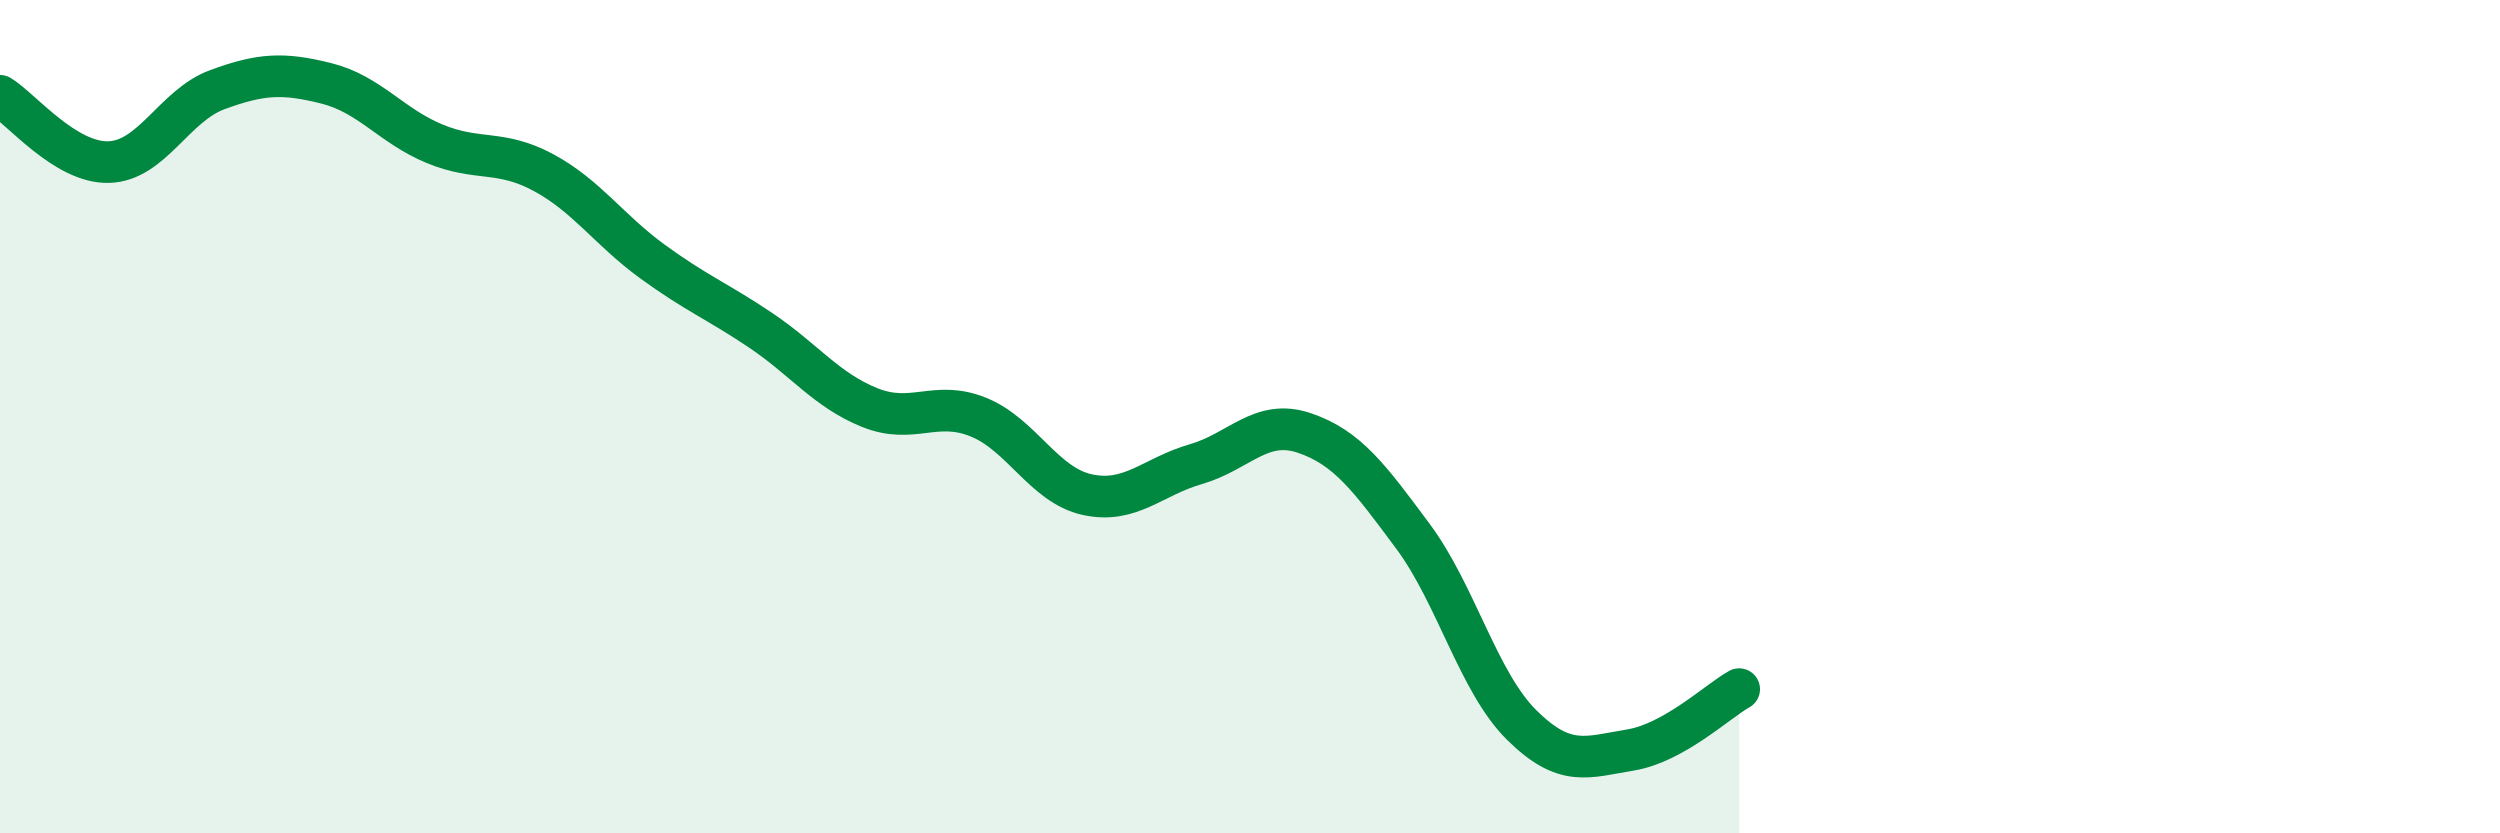
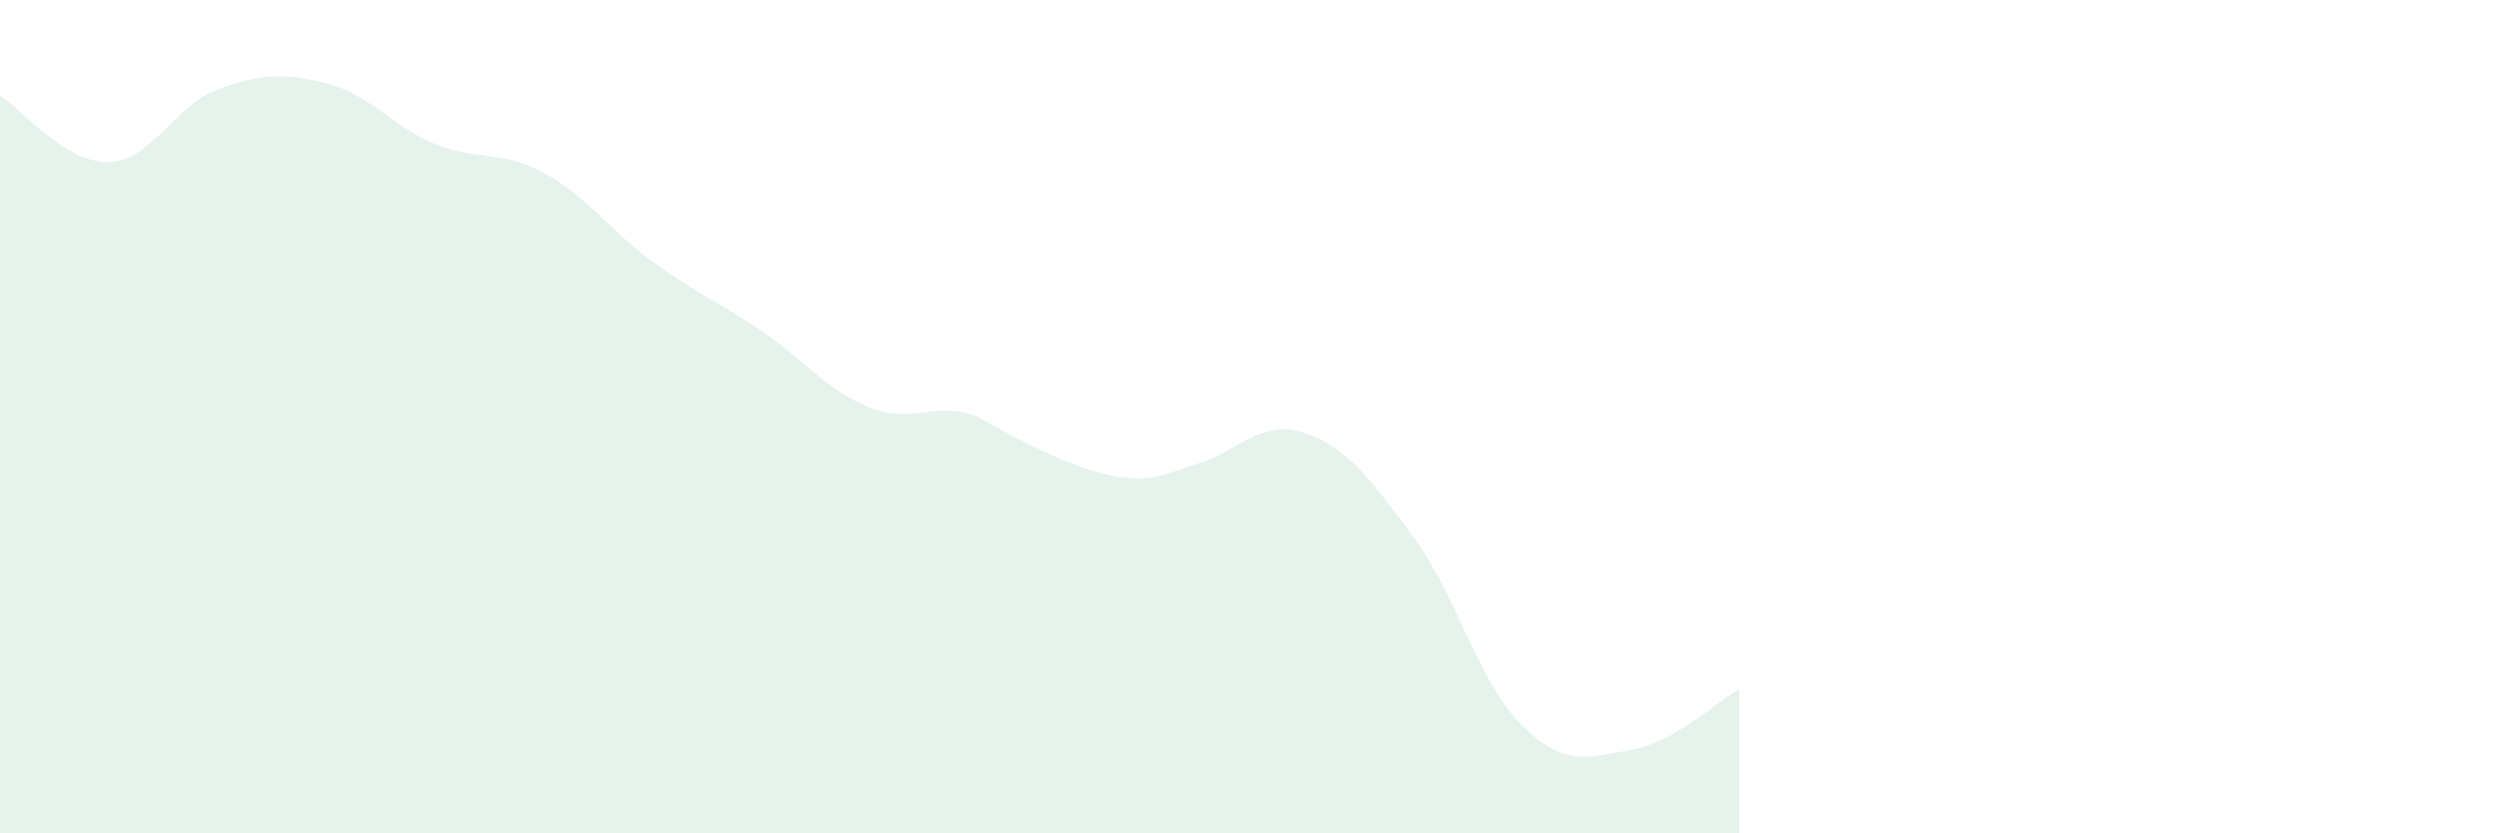
<svg xmlns="http://www.w3.org/2000/svg" width="60" height="20" viewBox="0 0 60 20">
-   <path d="M 0,2.3 C 0.52,2.62 1.57,3.92 2.61,3.89 C 3.65,3.86 4.18,2.53 5.22,2.15 C 6.26,1.77 6.79,1.74 7.83,2 C 8.87,2.26 9.39,3.02 10.43,3.45 C 11.47,3.88 12,3.58 13.04,4.14 C 14.08,4.7 14.61,5.51 15.65,6.27 C 16.69,7.03 17.22,7.23 18.26,7.93 C 19.3,8.63 19.83,9.36 20.87,9.78 C 21.91,10.2 22.44,9.59 23.48,10.01 C 24.52,10.43 25.05,11.64 26.09,11.87 C 27.13,12.1 27.66,11.44 28.7,11.14 C 29.74,10.84 30.26,10.04 31.3,10.39 C 32.34,10.74 32.87,11.47 33.91,12.87 C 34.95,14.27 35.48,16.37 36.52,17.4 C 37.56,18.43 38.09,18.17 39.13,18 C 40.17,17.83 41.22,16.83 41.74,16.54L41.74 20L0 20Z" fill="#008740" opacity="0.1" stroke-linecap="round" stroke-linejoin="round" />
-   <path d="M 0,2.3 C 0.52,2.62 1.57,3.92 2.61,3.89 C 3.65,3.86 4.18,2.53 5.22,2.15 C 6.26,1.77 6.79,1.74 7.83,2 C 8.87,2.26 9.39,3.02 10.43,3.45 C 11.47,3.88 12,3.58 13.04,4.14 C 14.08,4.7 14.61,5.51 15.65,6.27 C 16.69,7.03 17.22,7.23 18.26,7.93 C 19.3,8.63 19.83,9.36 20.87,9.78 C 21.91,10.2 22.44,9.59 23.48,10.01 C 24.52,10.43 25.05,11.64 26.09,11.87 C 27.13,12.1 27.66,11.44 28.7,11.14 C 29.74,10.84 30.26,10.04 31.3,10.39 C 32.34,10.74 32.87,11.47 33.91,12.87 C 34.95,14.27 35.48,16.37 36.52,17.4 C 37.56,18.43 38.09,18.17 39.13,18 C 40.17,17.83 41.22,16.83 41.74,16.54" stroke="#008740" stroke-width="1" fill="none" stroke-linecap="round" stroke-linejoin="round" />
+   <path d="M 0,2.3 C 0.52,2.62 1.57,3.92 2.61,3.89 C 3.65,3.86 4.18,2.53 5.22,2.15 C 6.26,1.77 6.79,1.74 7.83,2 C 8.87,2.26 9.39,3.02 10.43,3.45 C 11.47,3.88 12,3.58 13.04,4.14 C 14.08,4.7 14.61,5.51 15.65,6.27 C 16.69,7.03 17.22,7.23 18.26,7.93 C 19.3,8.63 19.83,9.36 20.87,9.78 C 21.91,10.2 22.44,9.59 23.48,10.01 C 27.13,12.1 27.66,11.44 28.7,11.14 C 29.74,10.84 30.26,10.04 31.3,10.39 C 32.34,10.74 32.87,11.47 33.91,12.87 C 34.95,14.27 35.48,16.37 36.52,17.4 C 37.56,18.43 38.09,18.17 39.13,18 C 40.17,17.83 41.22,16.83 41.74,16.54L41.74 20L0 20Z" fill="#008740" opacity="0.1" stroke-linecap="round" stroke-linejoin="round" />
</svg>